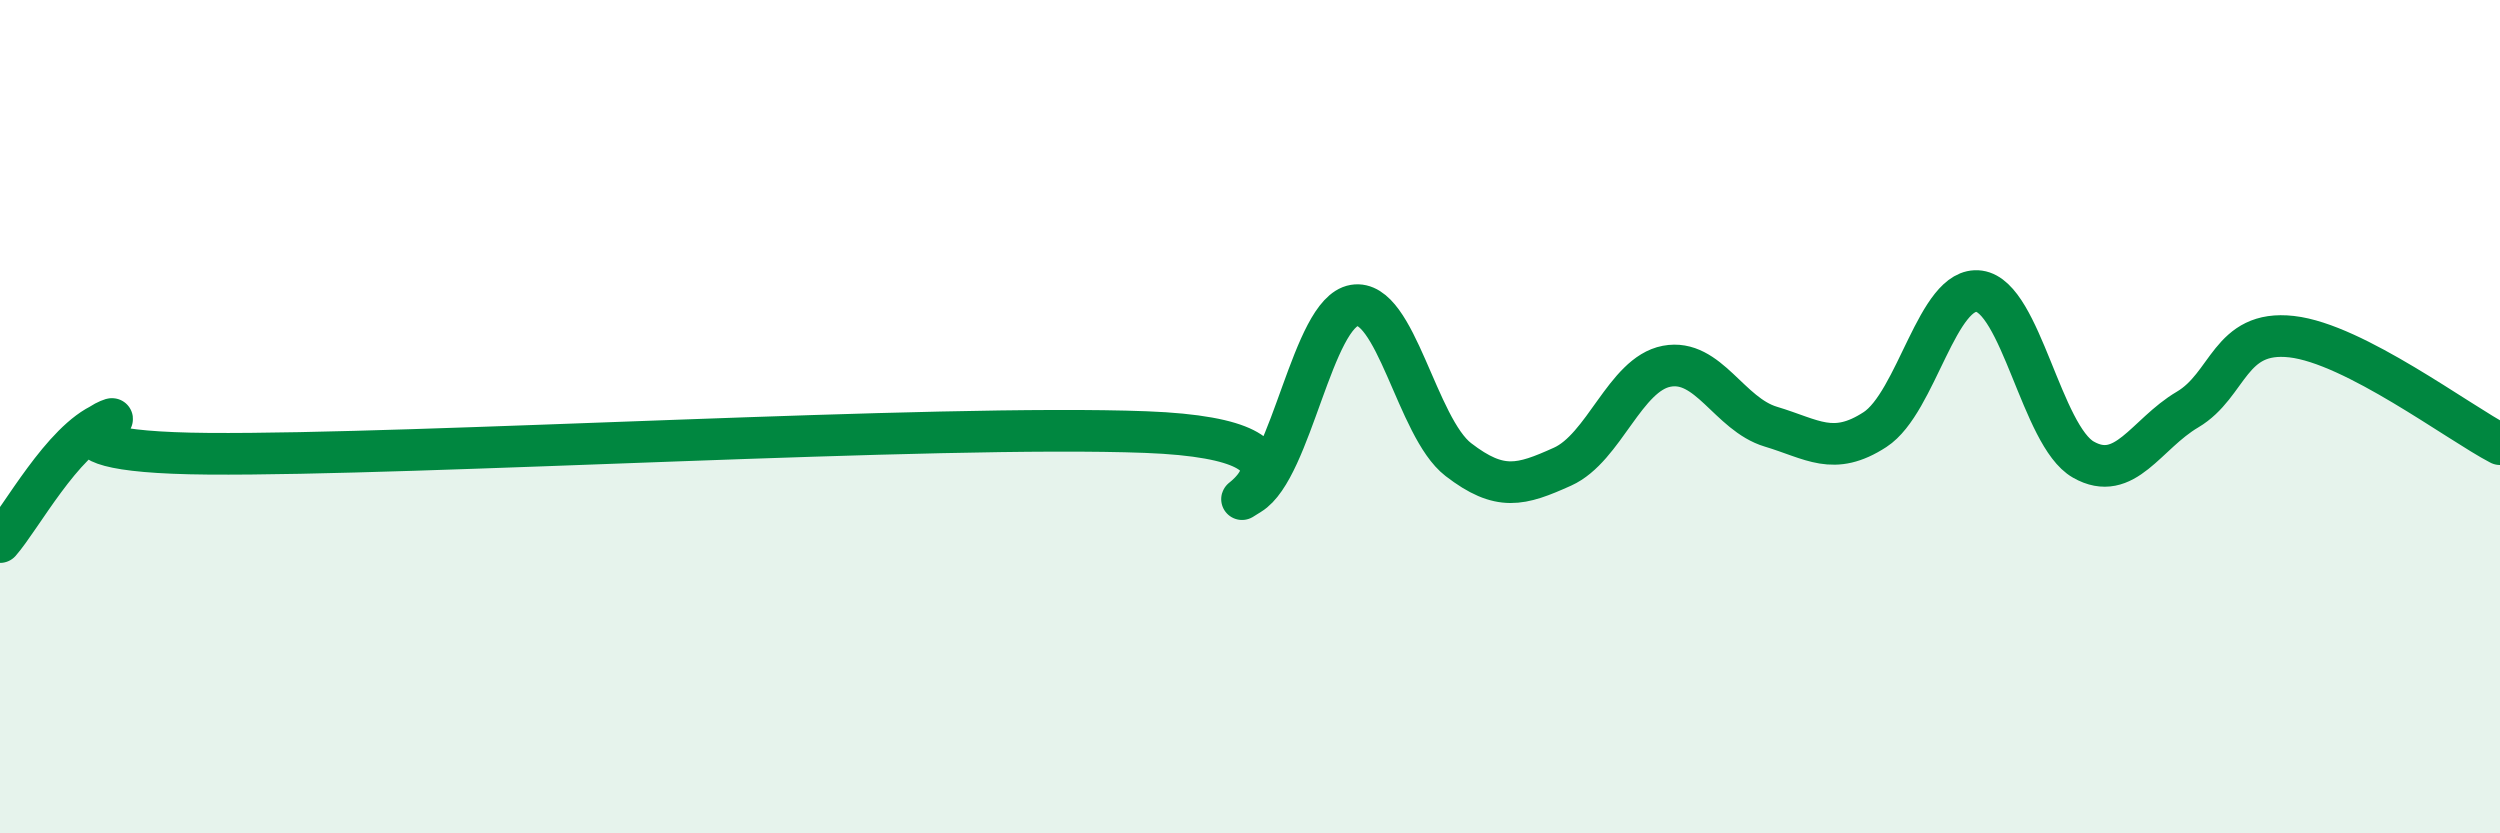
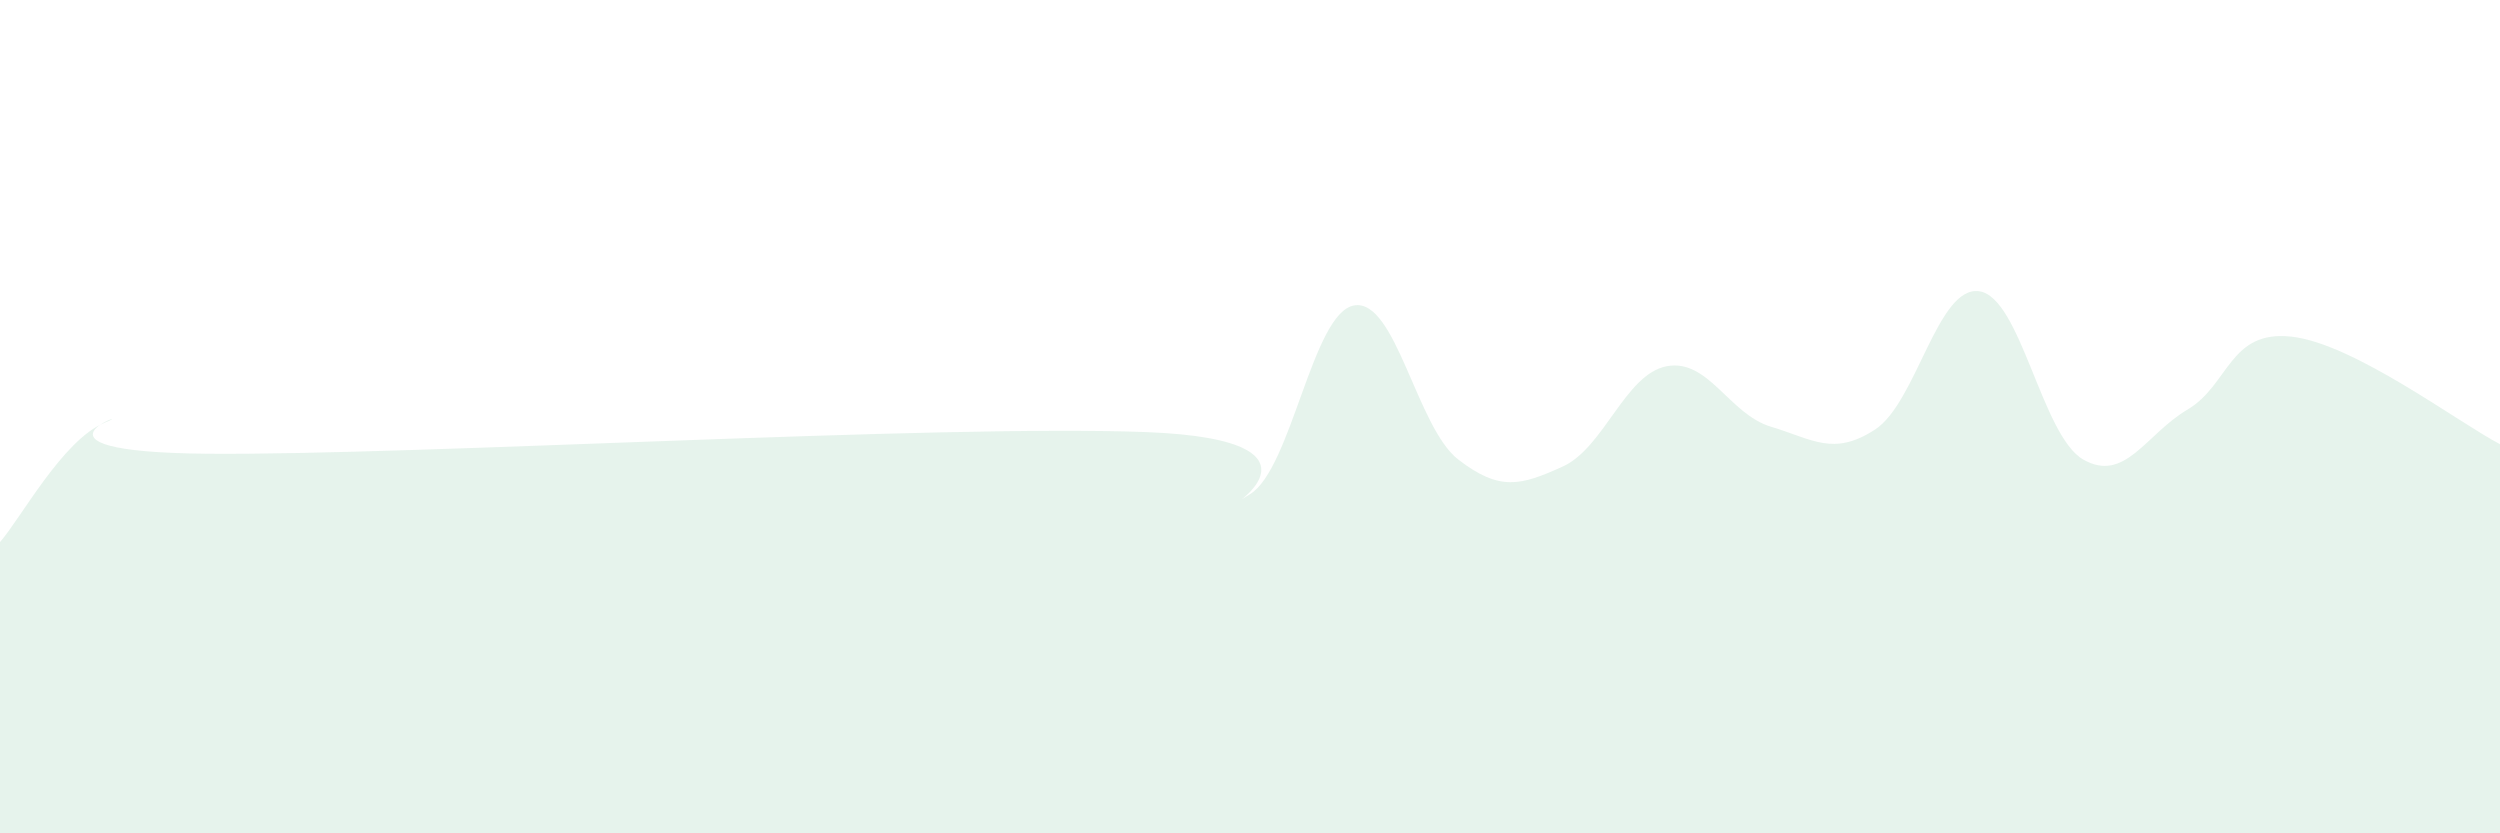
<svg xmlns="http://www.w3.org/2000/svg" width="60" height="20" viewBox="0 0 60 20">
  <path d="M 0,13.01 C 0.5,12.44 1.5,10.57 2.5,10.15 C 3.5,9.73 0,10.85 5,10.89 C 10,10.93 22.5,10.18 27.5,10.37 C 32.5,10.56 29,12.47 30,11.86 C 31,11.25 31.5,7.5 32.5,7.33 C 33.5,7.16 34,10.26 35,11.03 C 36,11.8 36.5,11.65 37.5,11.2 C 38.5,10.75 39,8.98 40,8.79 C 41,8.6 41.5,9.94 42.5,10.24 C 43.5,10.54 44,10.96 45,10.31 C 46,9.66 46.5,6.85 47.5,6.99 C 48.5,7.13 49,10.46 50,11.03 C 51,11.6 51.5,10.42 52.5,9.83 C 53.5,9.24 53.5,7.91 55,8.08 C 56.5,8.25 59,10.14 60,10.66L60 20L0 20Z" fill="#008740" opacity="0.1" stroke-linecap="round" stroke-linejoin="round" />
-   <path d="M 0,13.01 C 0.5,12.44 1.5,10.57 2.5,10.15 C 3.5,9.73 0,10.85 5,10.89 C 10,10.93 22.5,10.18 27.5,10.37 C 32.5,10.56 29,12.47 30,11.86 C 31,11.25 31.5,7.5 32.5,7.33 C 33.5,7.16 34,10.26 35,11.03 C 36,11.8 36.5,11.65 37.5,11.2 C 38.5,10.75 39,8.98 40,8.79 C 41,8.6 41.5,9.94 42.5,10.24 C 43.5,10.54 44,10.96 45,10.31 C 46,9.66 46.5,6.85 47.5,6.99 C 48.5,7.13 49,10.46 50,11.03 C 51,11.6 51.5,10.42 52.5,9.83 C 53.5,9.24 53.5,7.91 55,8.08 C 56.5,8.25 59,10.14 60,10.66" stroke="#008740" stroke-width="1" fill="none" stroke-linecap="round" stroke-linejoin="round" />
</svg>